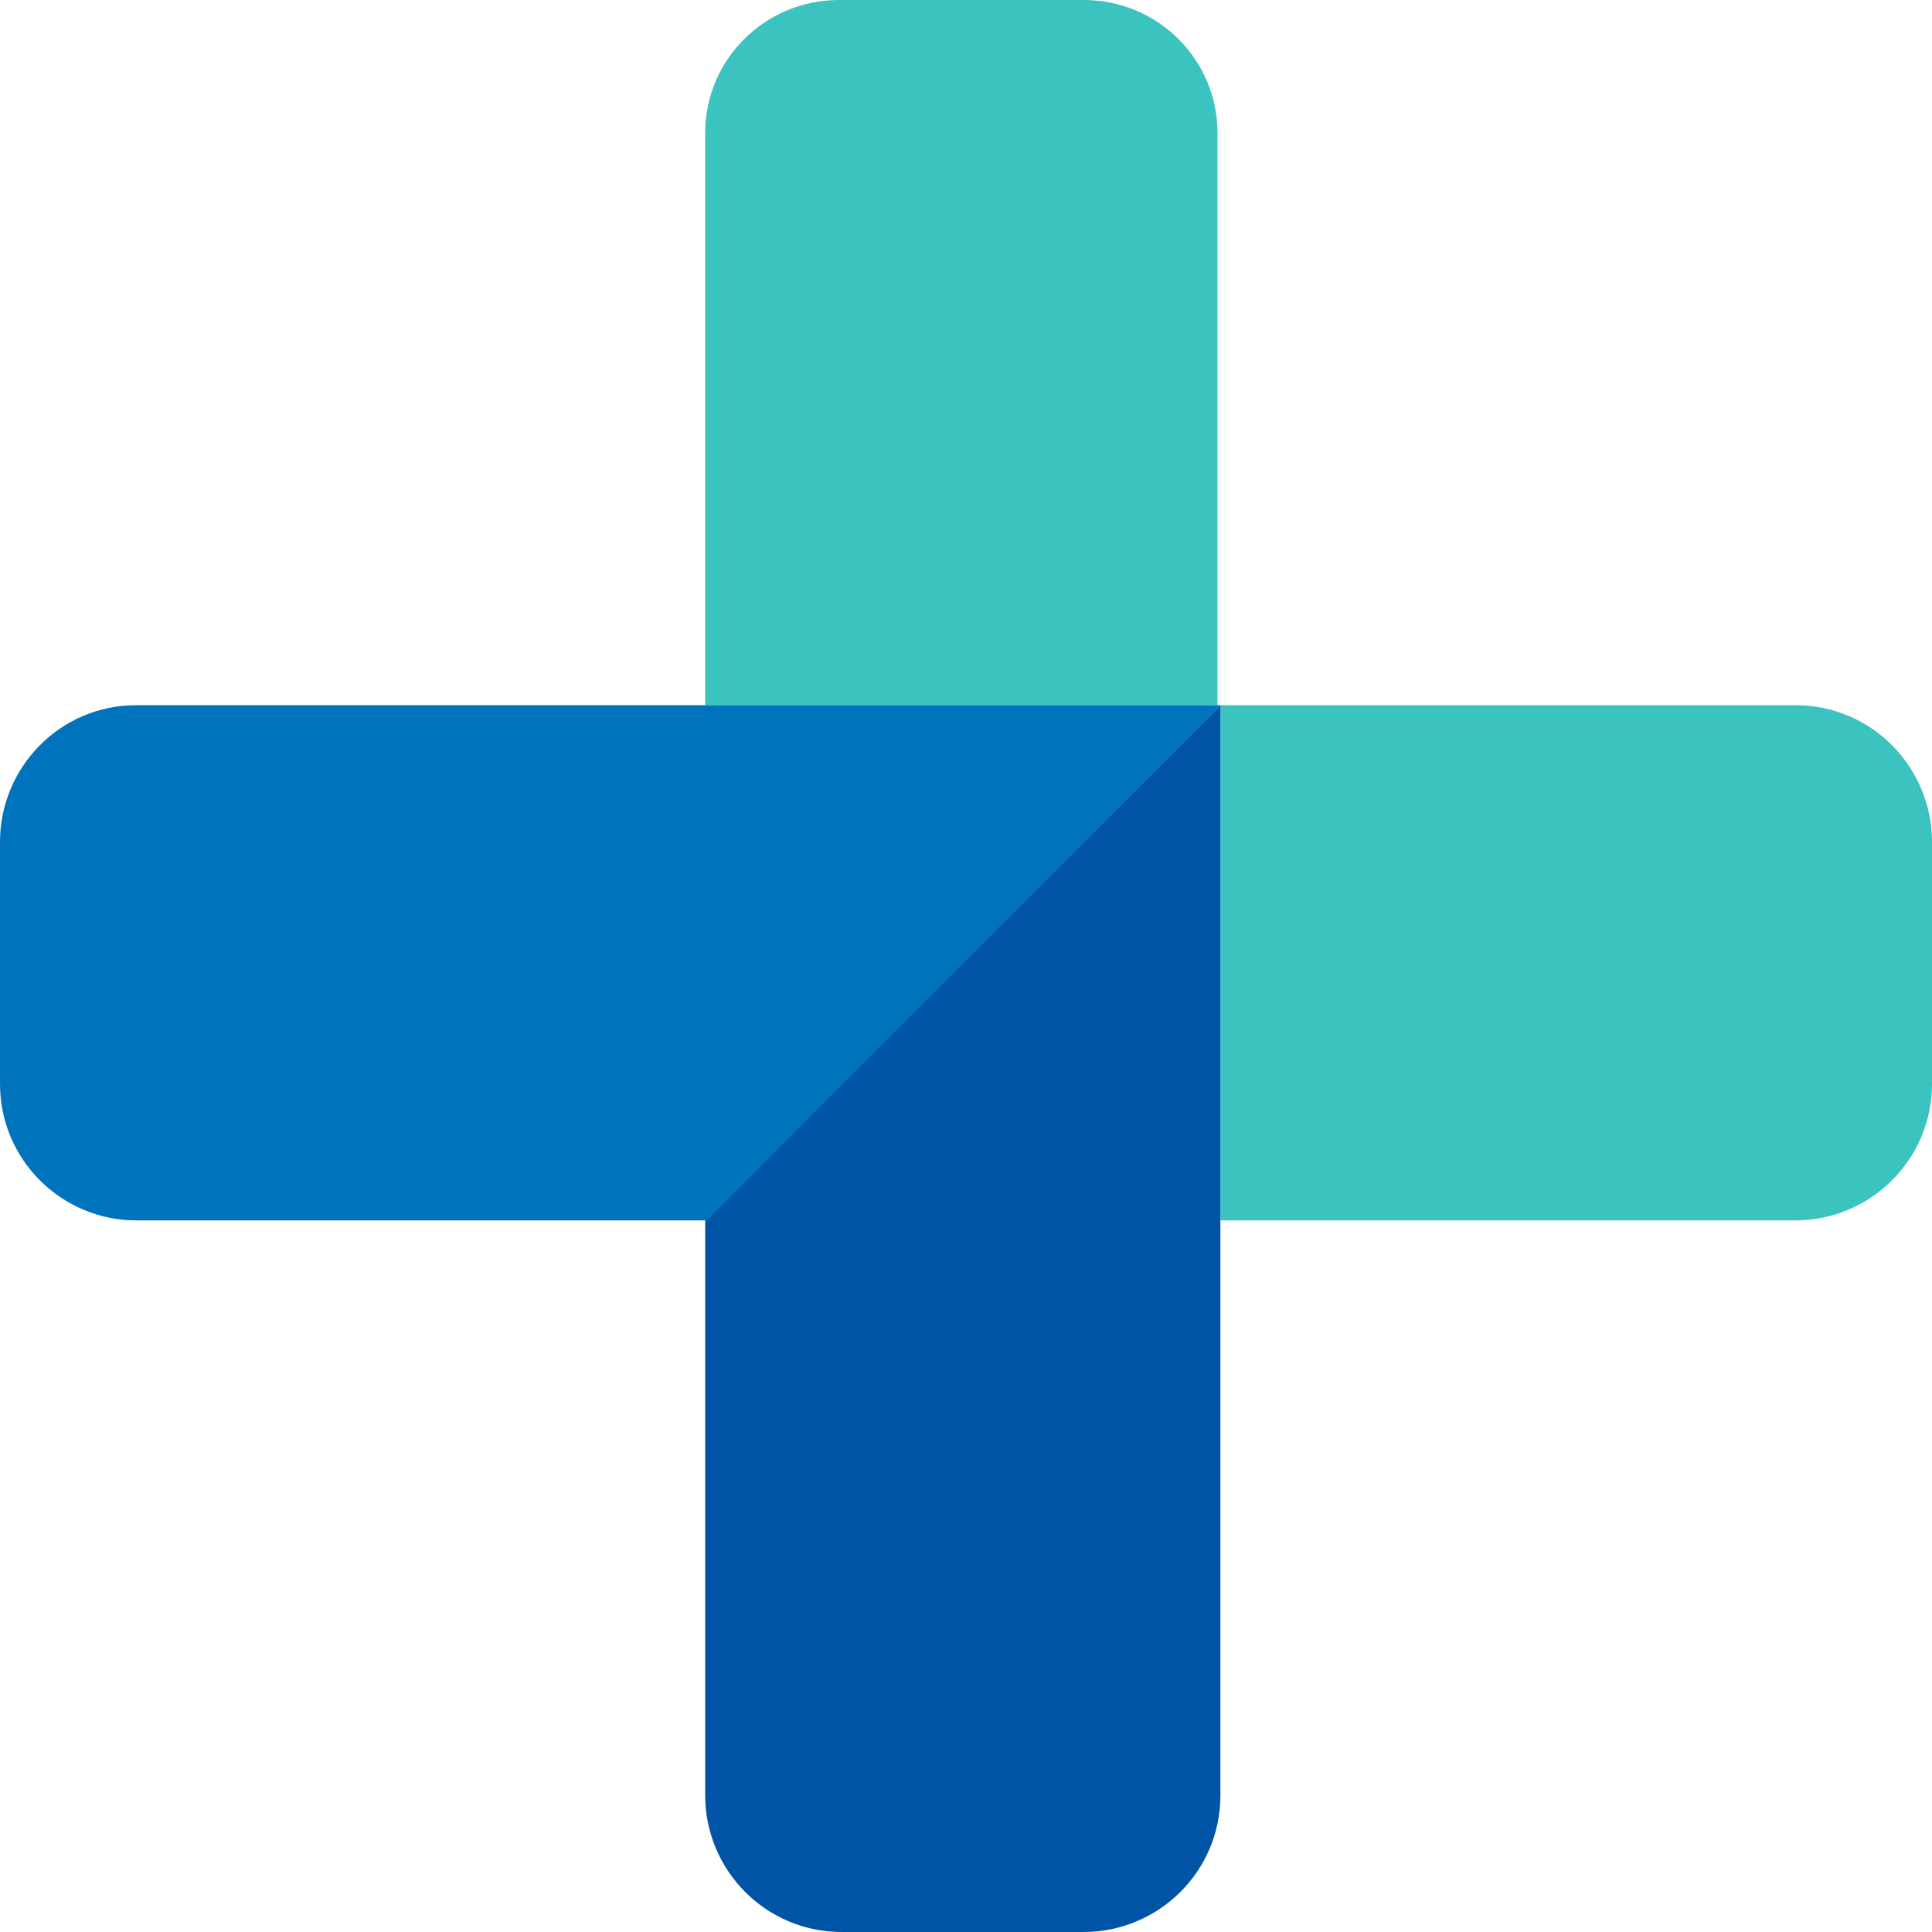
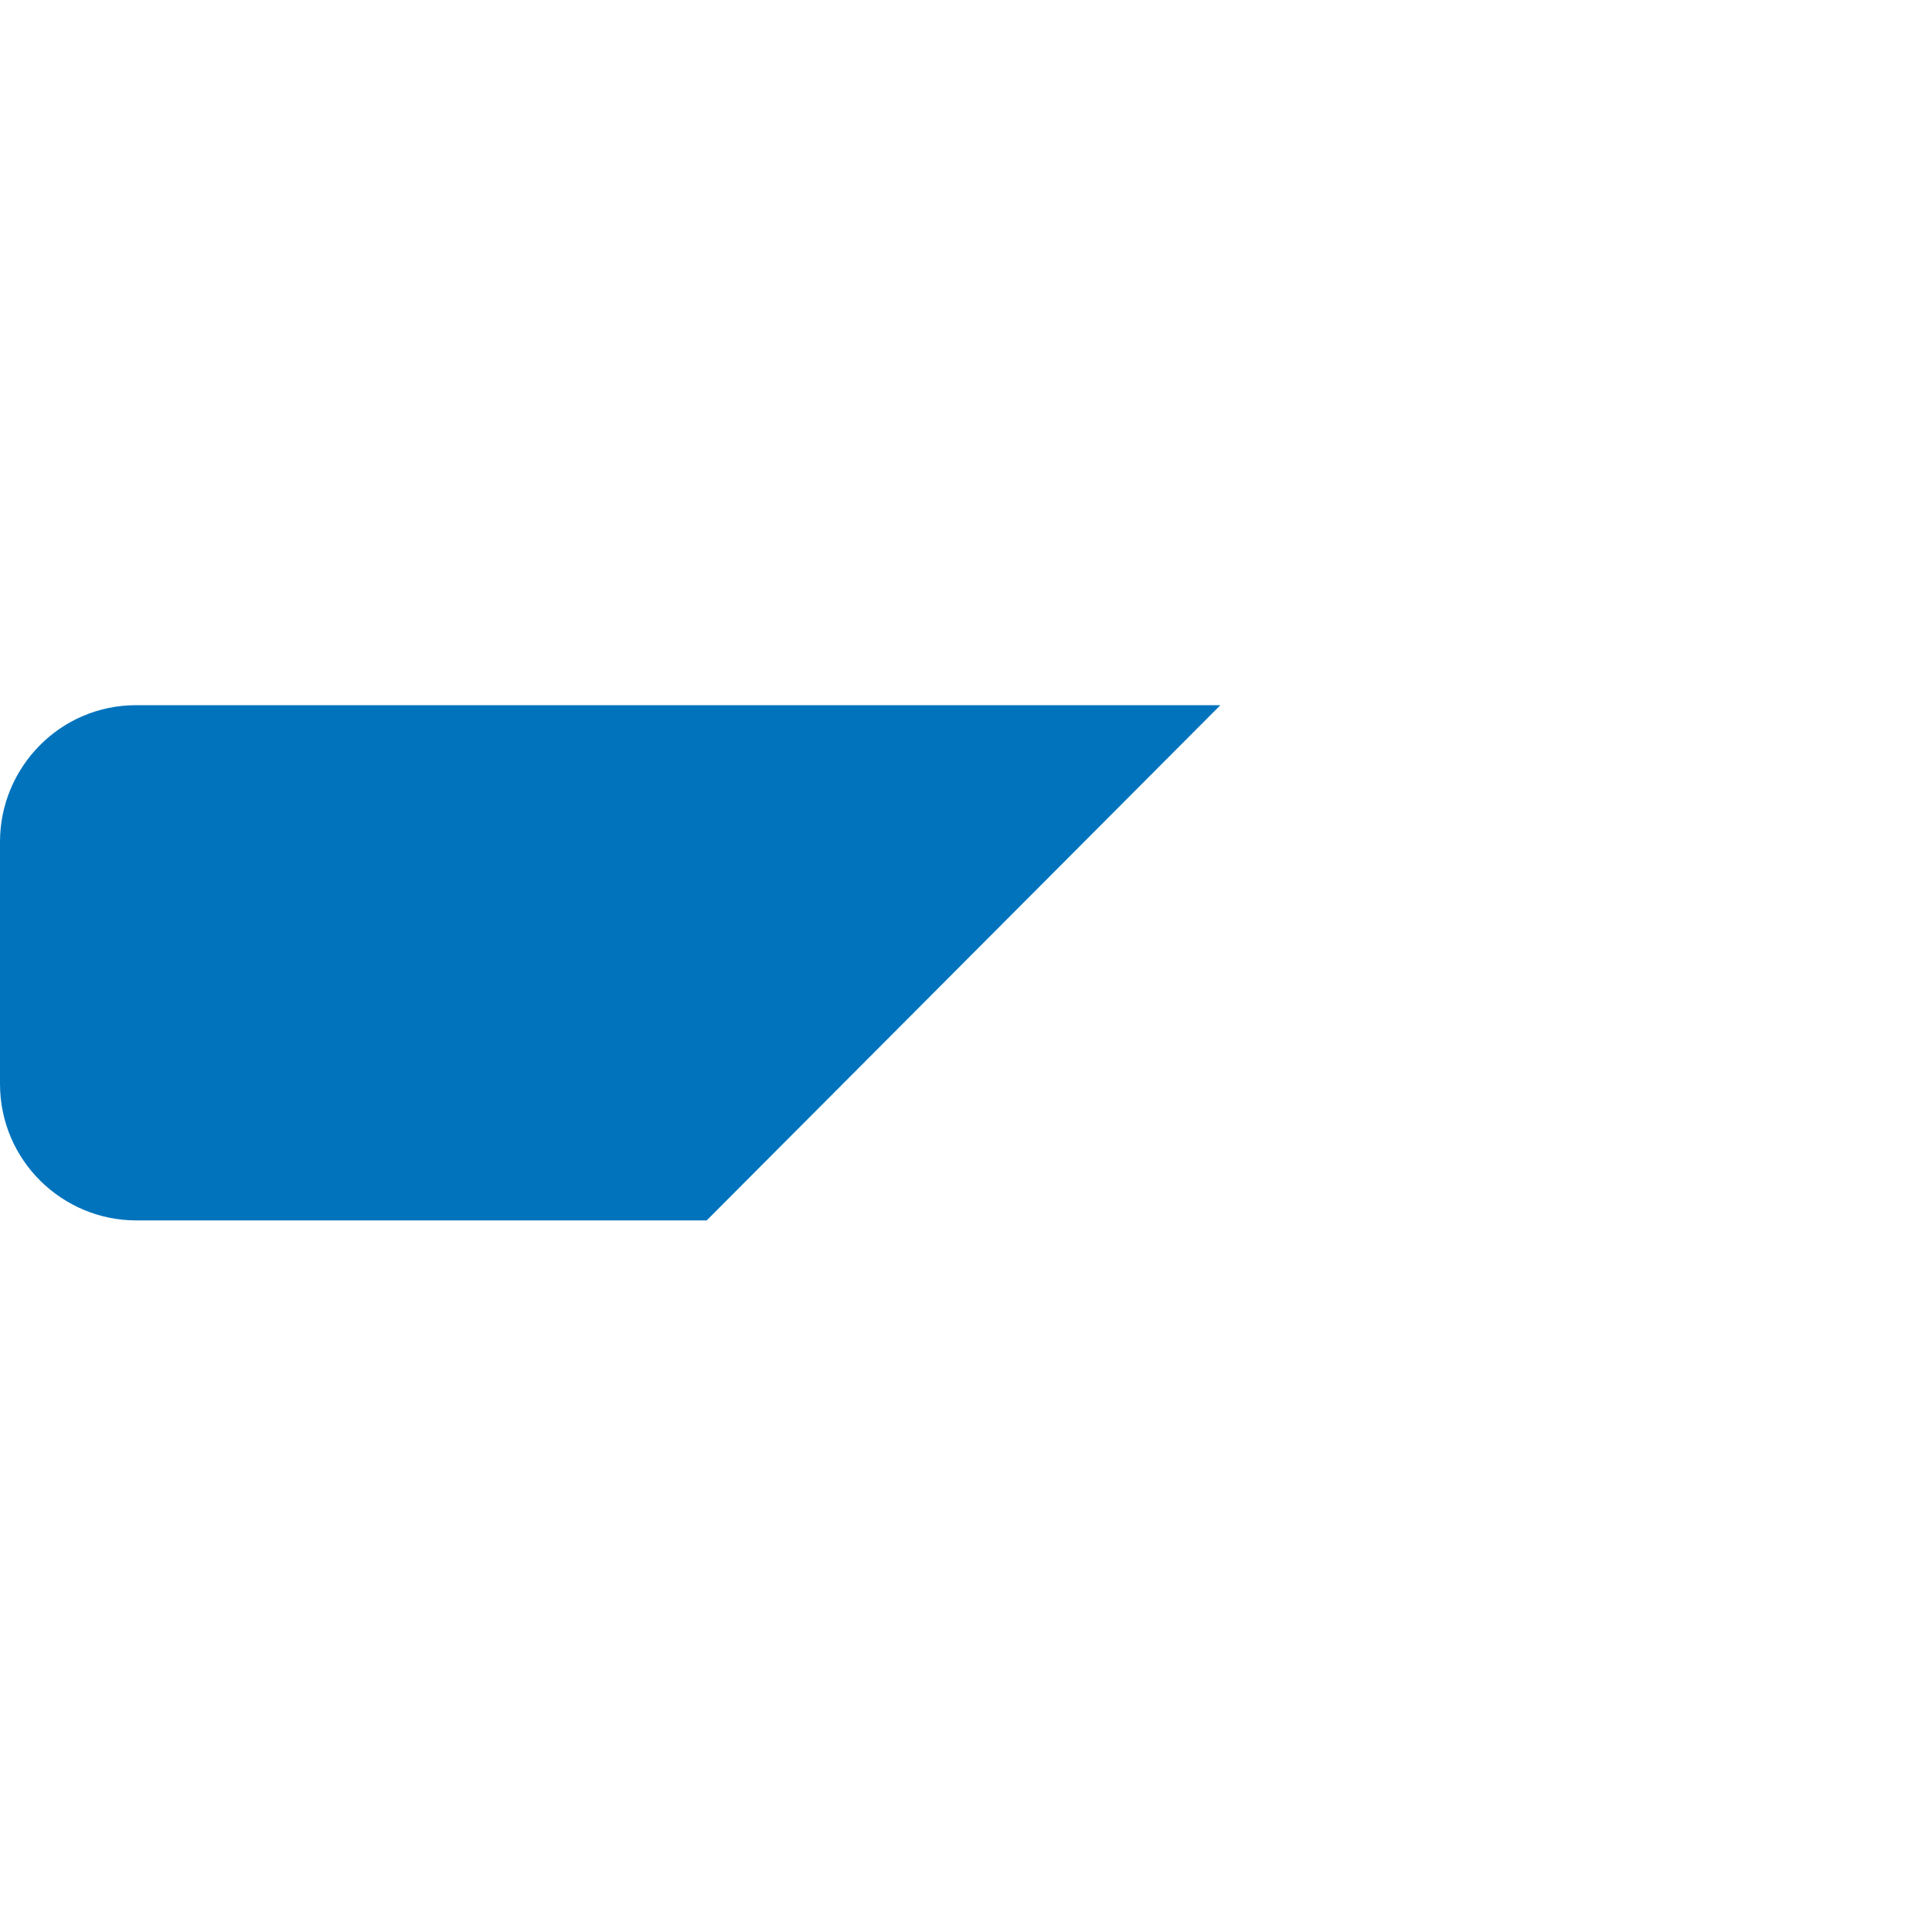
<svg xmlns="http://www.w3.org/2000/svg" width="28" height="28" viewBox="0 0 28 28" fill="none">
-   <path d="M17.687 10.22H10.22V1.929C10.22 0.862 11.086 0 12.159 0H15.707C16.779 0 17.645 0.862 17.645 1.929V10.22H17.687Z" fill="#3BC3C0" />
-   <path d="M17.687 17.687V10.22H26.02C27.134 10.22 28 11.128 28 12.2V15.707C28 16.82 27.092 17.687 26.02 17.687H17.687Z" fill="#3BC3C0" />
-   <path d="M10.22 17.687V26.02C10.22 27.093 11.086 28 12.2 28H15.707C16.779 28 17.687 27.134 17.687 26.02V10.22L10.22 17.687Z" fill="#0054A5" />
  <path d="M10.242 17.687H1.974C0.905 17.687 0 16.82 0 15.707V12.2C0 11.128 0.864 10.22 1.974 10.22H17.687L10.242 17.687Z" fill="#0073BD" />
</svg>